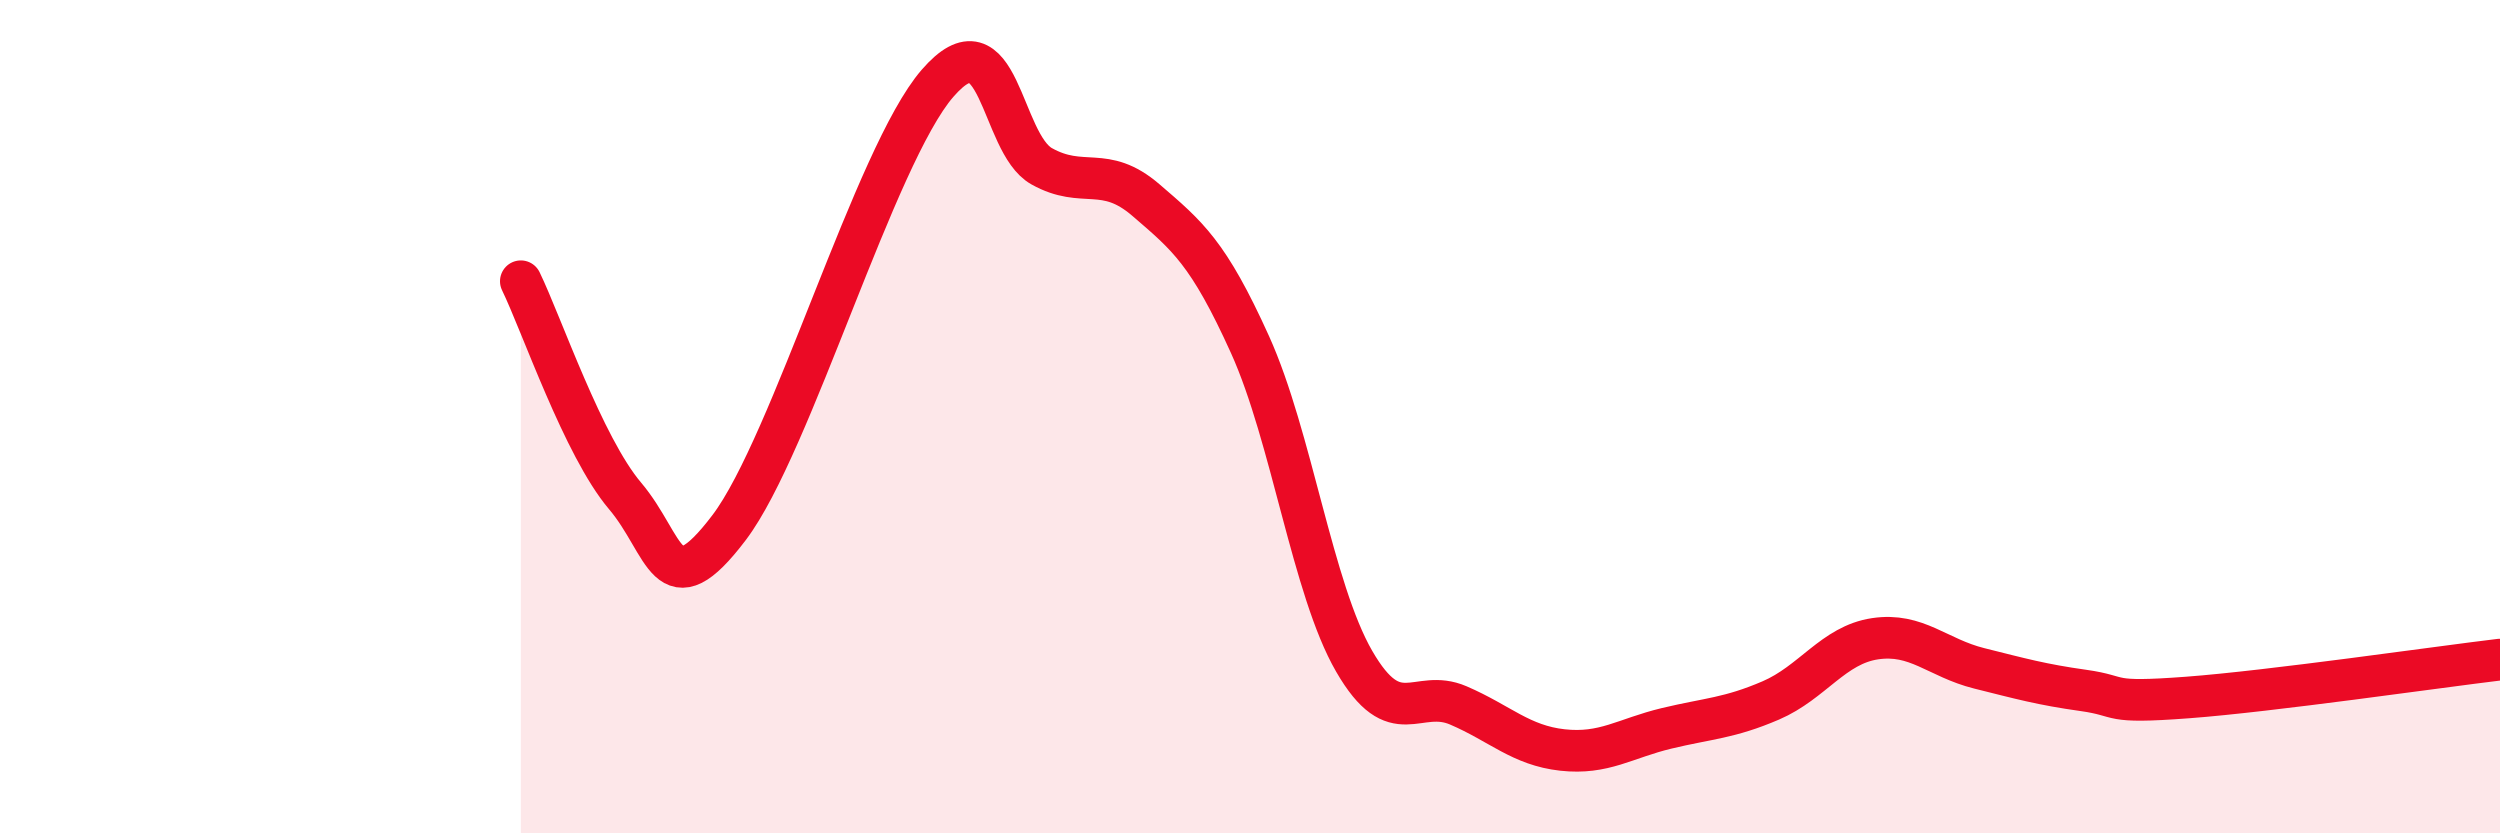
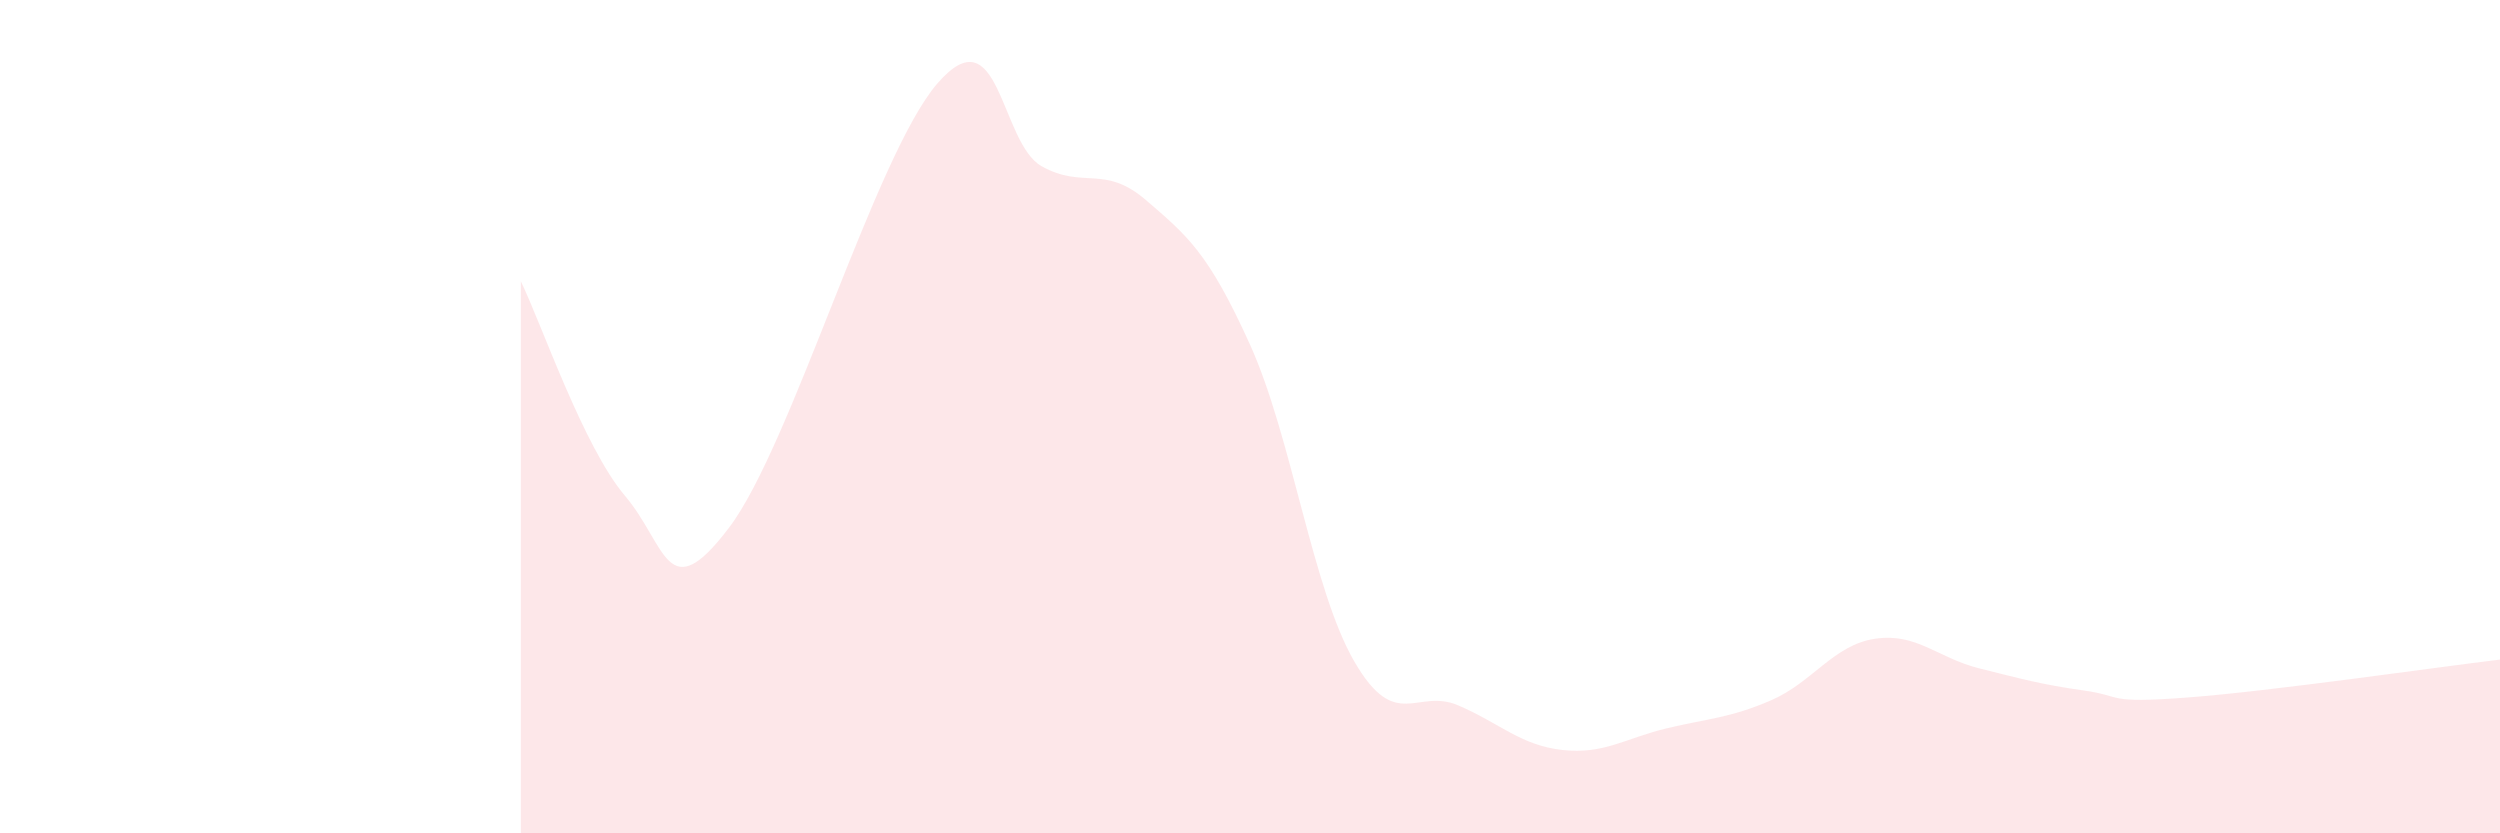
<svg xmlns="http://www.w3.org/2000/svg" width="60" height="20" viewBox="0 0 60 20">
  <path d="M 12.5,6.75 C 13,7.78 14,10.72 15,11.9 C 16,13.08 16,14.64 17.5,12.66 C 19,10.68 21,3.73 22.5,2 C 24,0.27 24,3.43 25,3.99 C 26,4.55 26.5,3.94 27.5,4.8 C 28.5,5.66 29,6.06 30,8.27 C 31,10.48 31.5,14.14 32.5,15.87 C 33.5,17.6 34,16.5 35,16.93 C 36,17.36 36.5,17.89 37.5,18 C 38.5,18.11 39,17.72 40,17.48 C 41,17.24 41.5,17.24 42.5,16.81 C 43.5,16.38 44,15.48 45,15.33 C 46,15.18 46.5,15.79 47.5,16.04 C 48.5,16.29 49,16.43 50,16.57 C 51,16.71 50.5,16.89 52.5,16.74 C 54.5,16.59 58.5,16.01 60,15.83L60 20L12.5 20Z" fill="#EB0A25" opacity="0.1" stroke-linecap="round" stroke-linejoin="round" />
-   <path d="M 12.5,6.75 C 13,7.78 14,10.72 15,11.9 C 16,13.08 16,14.64 17.5,12.66 C 19,10.68 21,3.73 22.5,2 C 24,0.27 24,3.43 25,3.99 C 26,4.55 26.5,3.94 27.5,4.8 C 28.5,5.66 29,6.06 30,8.27 C 31,10.48 31.5,14.14 32.5,15.87 C 33.5,17.6 34,16.5 35,16.93 C 36,17.36 36.5,17.89 37.5,18 C 38.5,18.11 39,17.72 40,17.48 C 41,17.24 41.5,17.24 42.5,16.81 C 43.5,16.38 44,15.48 45,15.33 C 46,15.18 46.5,15.79 47.5,16.04 C 48.5,16.29 49,16.43 50,16.57 C 51,16.71 50.5,16.89 52.5,16.74 C 54.5,16.59 58.5,16.01 60,15.83" stroke="#EB0A25" stroke-width="1" fill="none" stroke-linecap="round" stroke-linejoin="round" />
</svg>